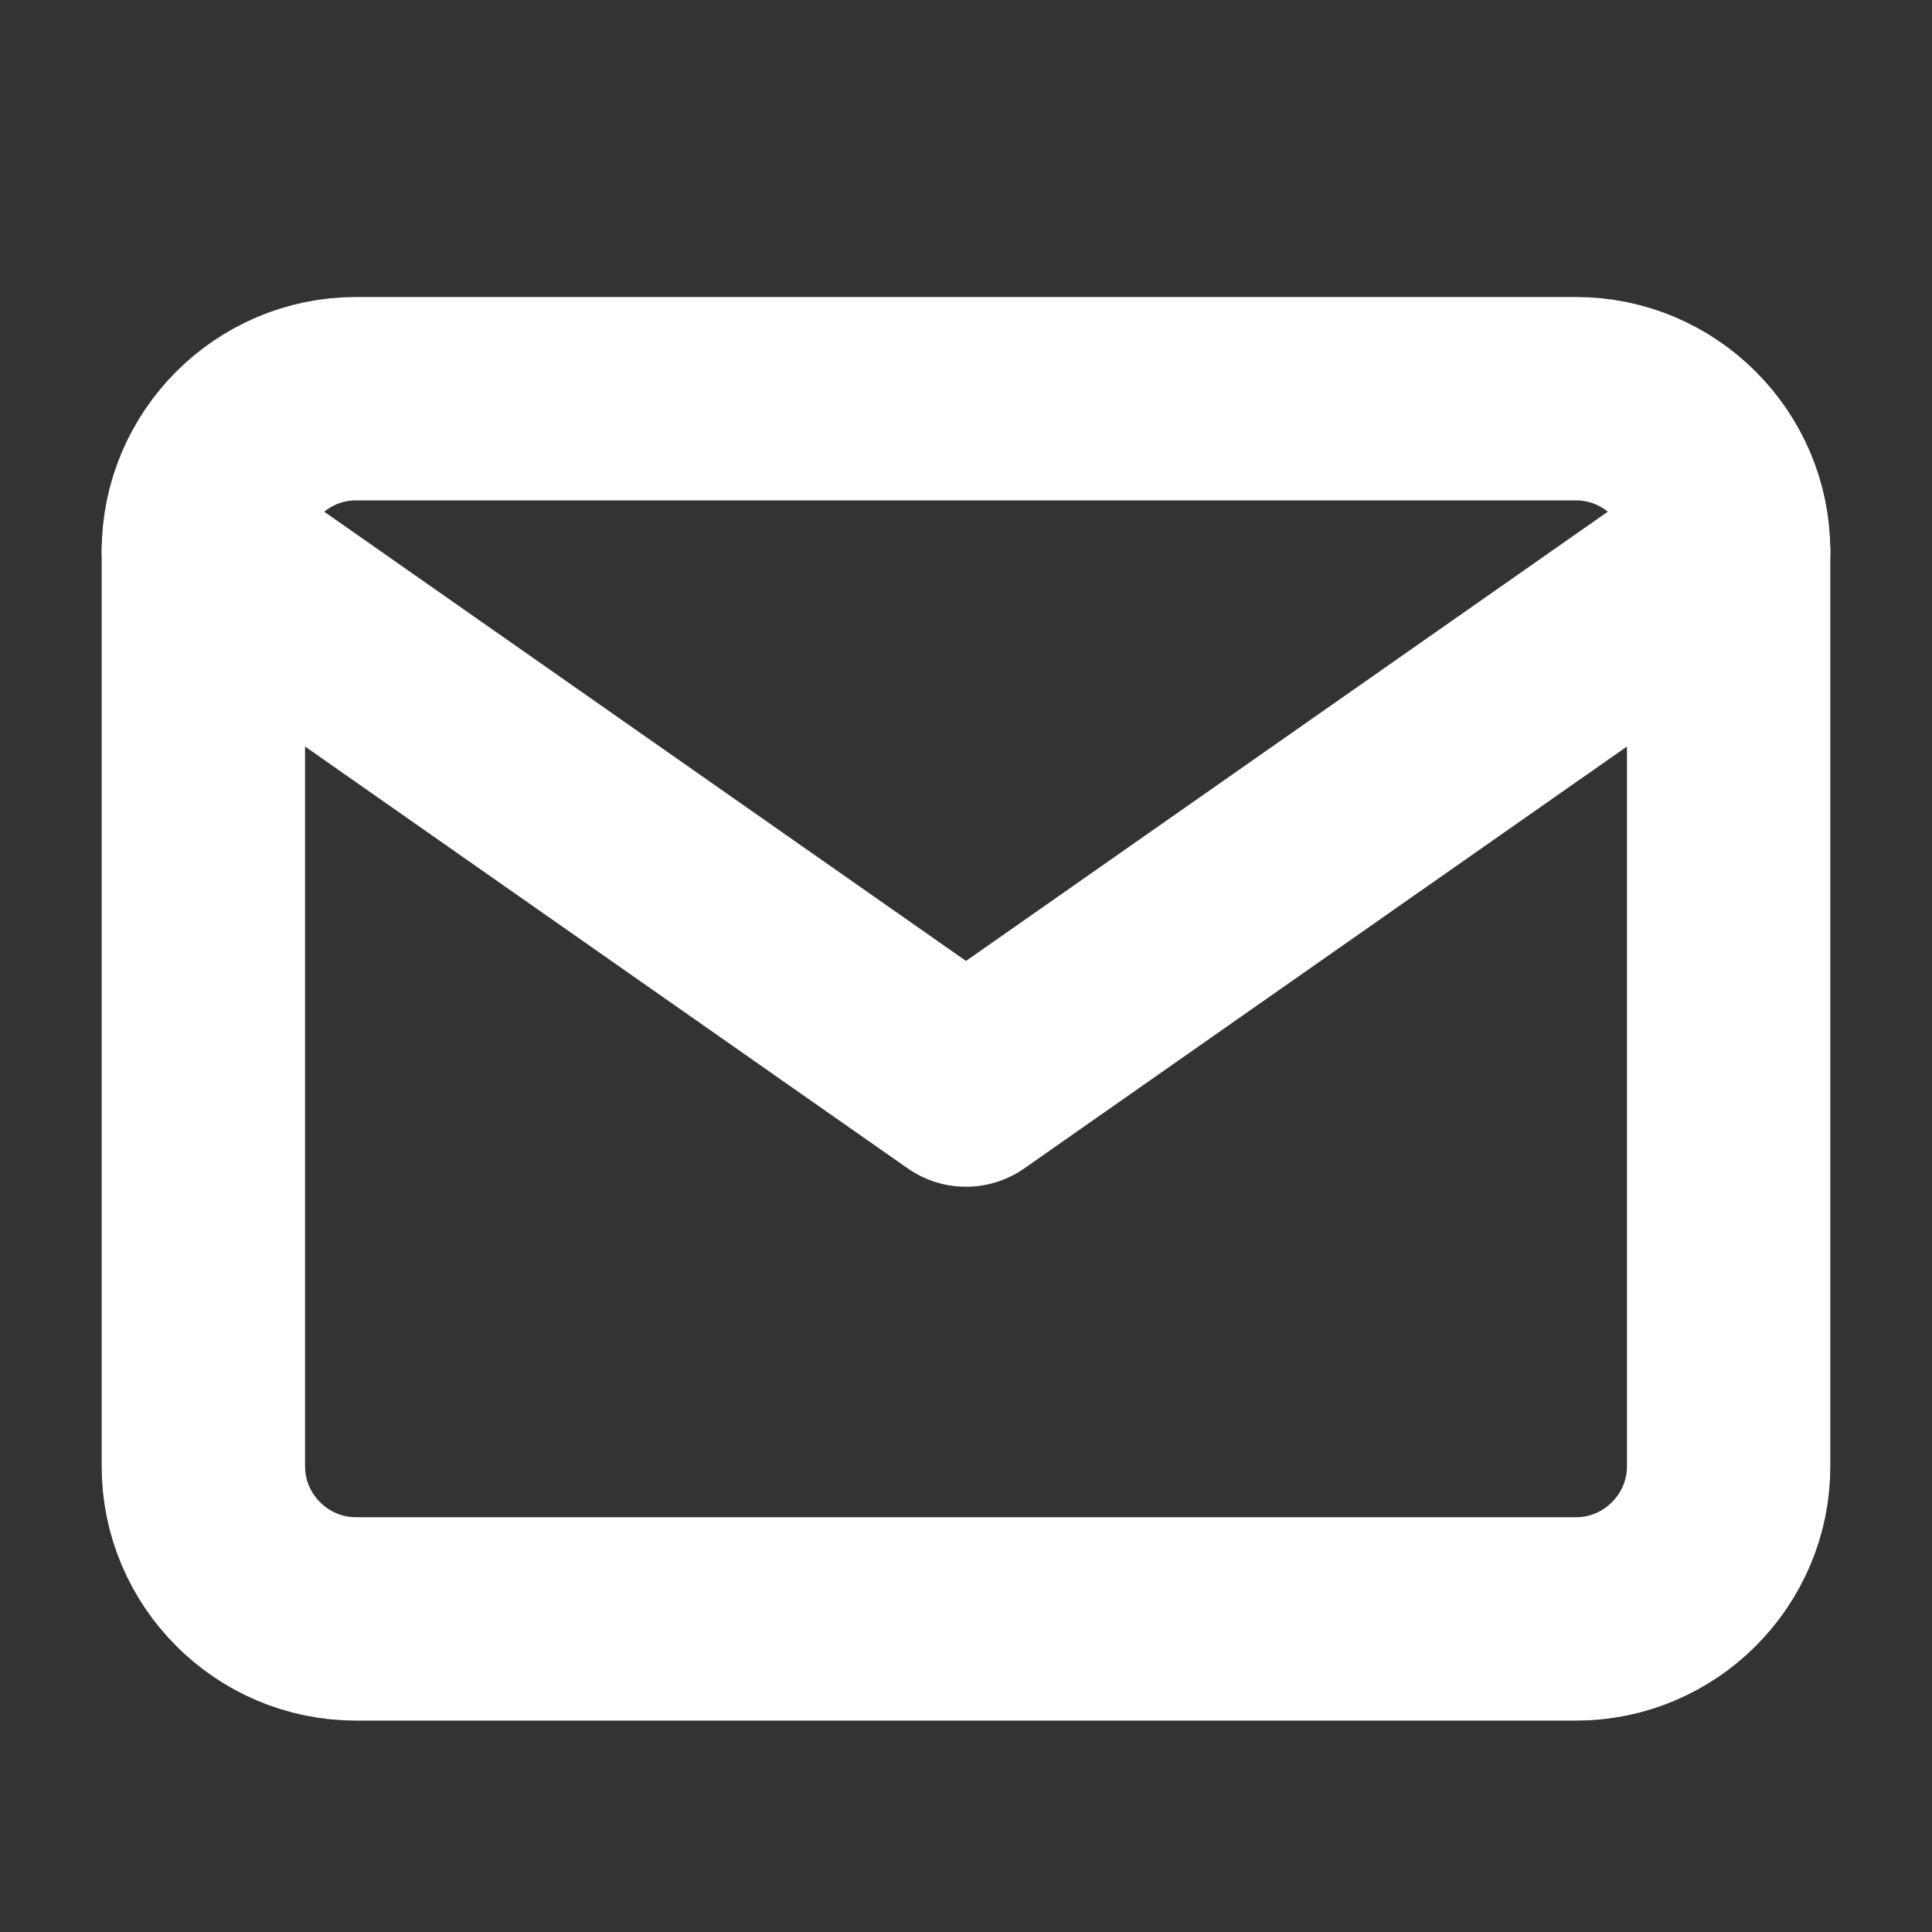
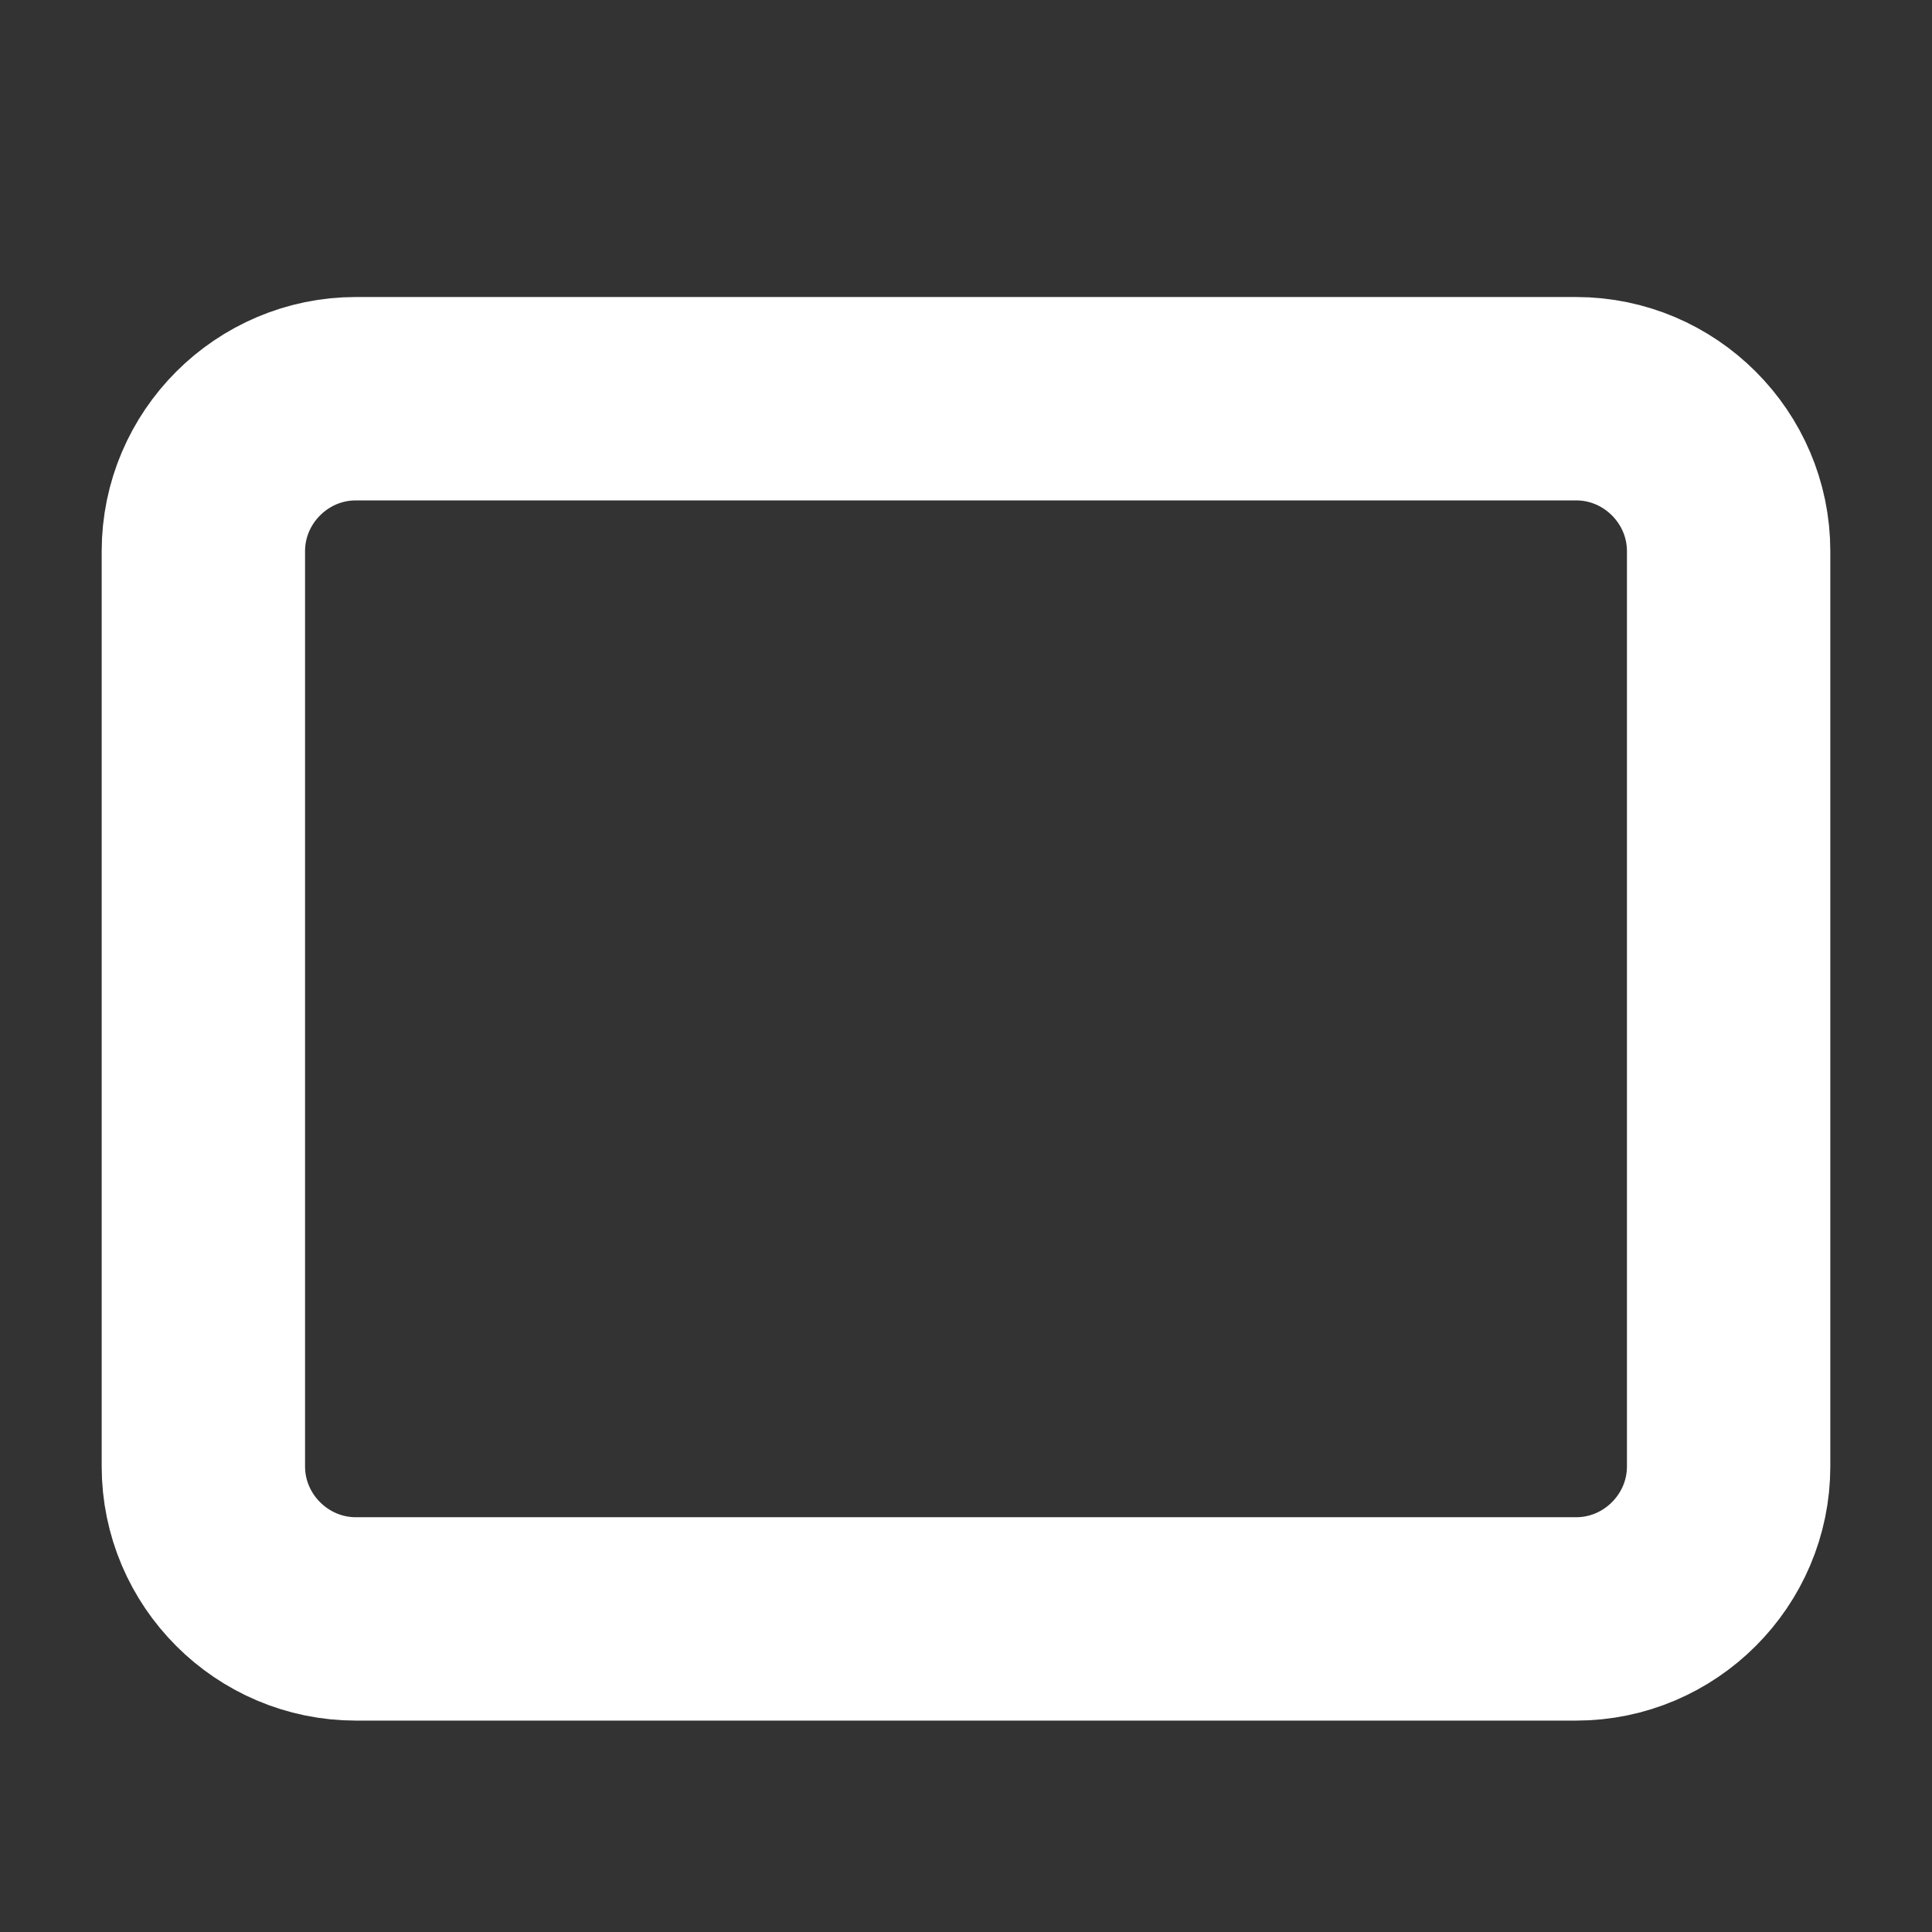
<svg xmlns="http://www.w3.org/2000/svg" width="19" height="19" viewBox="0 0 19 19" fill="none">
  <rect x="0" y="0" width="19" height="19" fill="#333333" stroke="none" />
-   <path d="M3.5 3.921H15.5C16.325 3.921 17 4.596 17 5.421V14.421C17 15.246 16.325 15.921 15.5 15.921H3.5C2.675 15.921 2 15.246 2 14.421V5.421C2 4.596 2.675 3.921 3.5 3.921Z" stroke="white" stroke-width="2" stroke-linecap="round" stroke-linejoin="round" />
-   <path d="M17 5.421L9.5 10.671L2 5.421" stroke="white" stroke-width="2" stroke-linecap="round" stroke-linejoin="round" />
+   <path d="M3.5 3.921H15.5C16.325 3.921 17 4.596 17 5.421V14.421C17 15.246 16.325 15.921 15.5 15.921H3.5C2.675 15.921 2 15.246 2 14.421V5.421C2 4.596 2.675 3.921 3.5 3.921" stroke="white" stroke-width="2" stroke-linecap="round" stroke-linejoin="round" />
</svg>